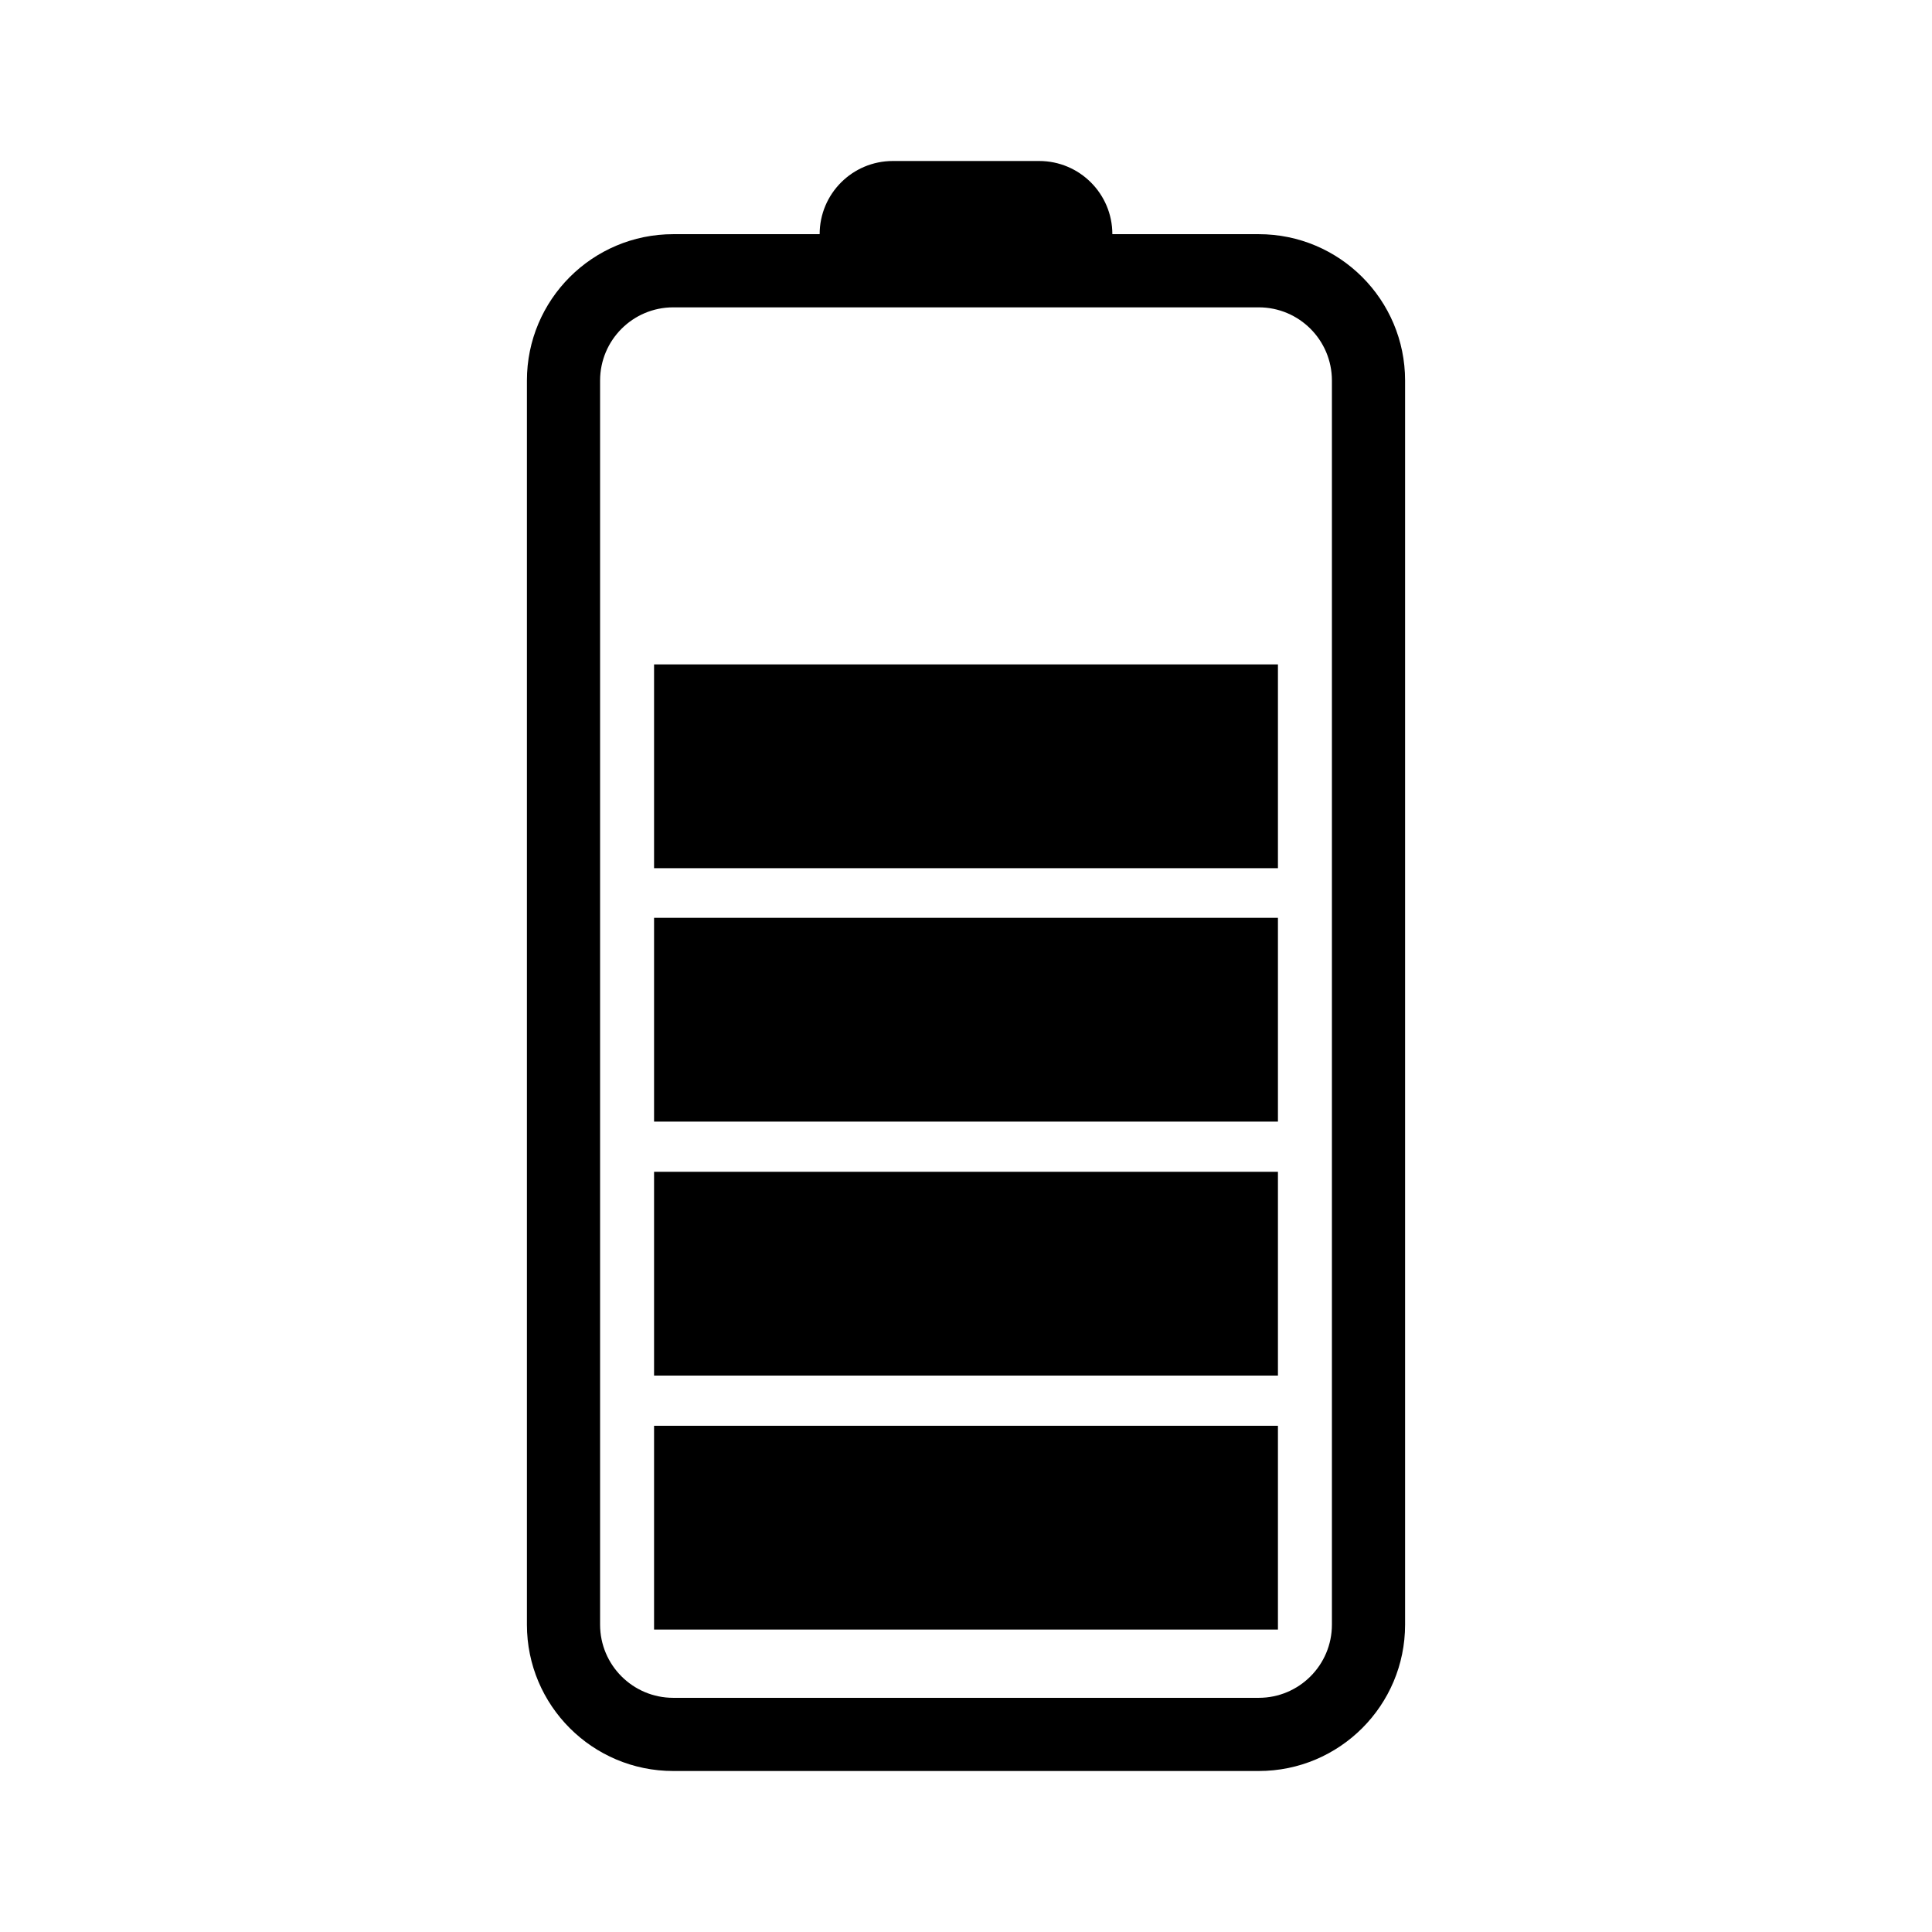
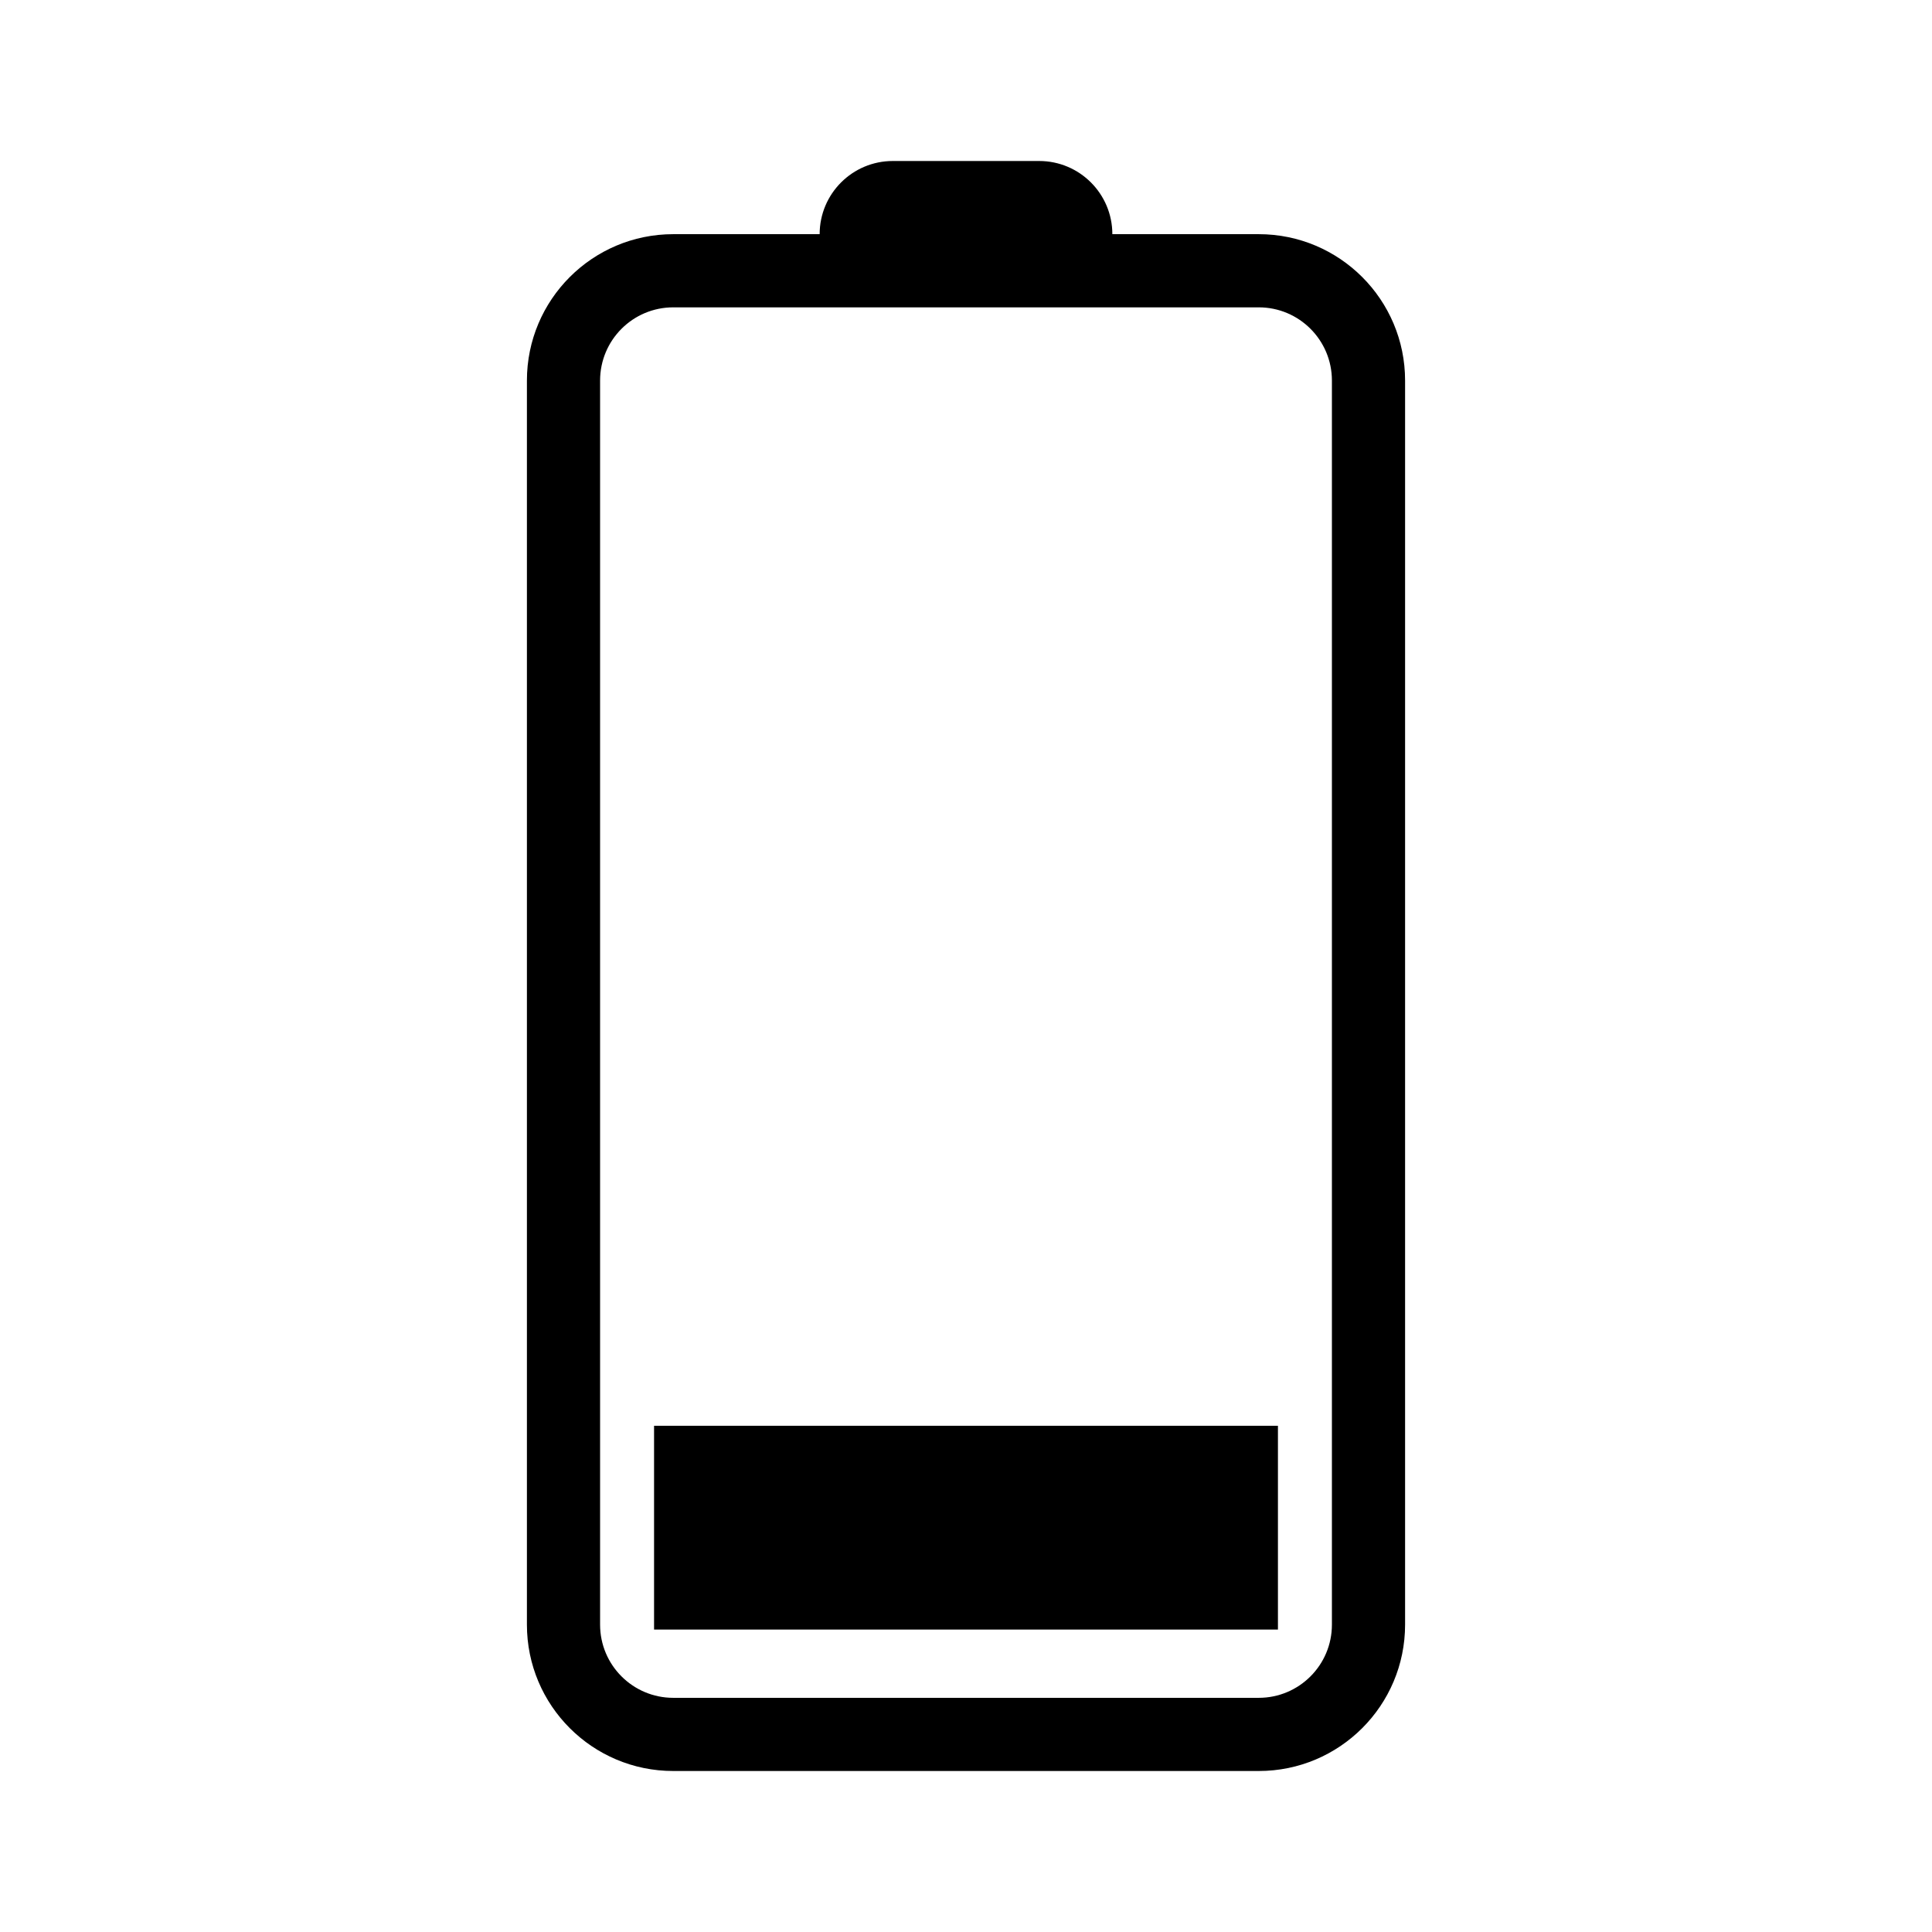
<svg xmlns="http://www.w3.org/2000/svg" width="48" height="48" viewBox="0 0 48 48" fill="none">
  <path d="M20.364 5.818L16.727 5.818C14.719 5.818 13.091 7.446 13.091 9.455L13.091 40.364C13.091 42.372 14.719 44 16.727 44L31.273 44C33.281 44 34.909 42.372 34.909 40.364L34.909 9.455C34.909 7.446 33.281 5.818 31.273 5.818L27.636 5.818C27.636 4.814 26.822 4 25.818 4L22.182 4C21.178 4 20.364 4.814 20.364 5.818ZM22.182 7.636L31.273 7.636C32.277 7.636 33.091 8.45 33.091 9.455L33.091 40.364C33.091 41.368 32.277 42.182 31.273 42.182L16.727 42.182C15.723 42.182 14.909 41.368 14.909 40.364L14.909 9.455C14.909 8.45 15.723 7.636 16.727 7.636L22.182 7.636Z" fill="black" />
  <path d="M16.25 40.486H31.75L31.75 35.423H16.25V40.486Z" fill="black" />
-   <path d="M16.25 34.176H31.75L31.75 29.113H16.25V34.176Z" fill="black" />
-   <path d="M16.25 27.866H31.75L31.75 22.803H16.25V27.866Z" fill="black" />
-   <path d="M16.25 21.57H31.75L31.75 16.507H16.25V21.57Z" fill="black" />
</svg>